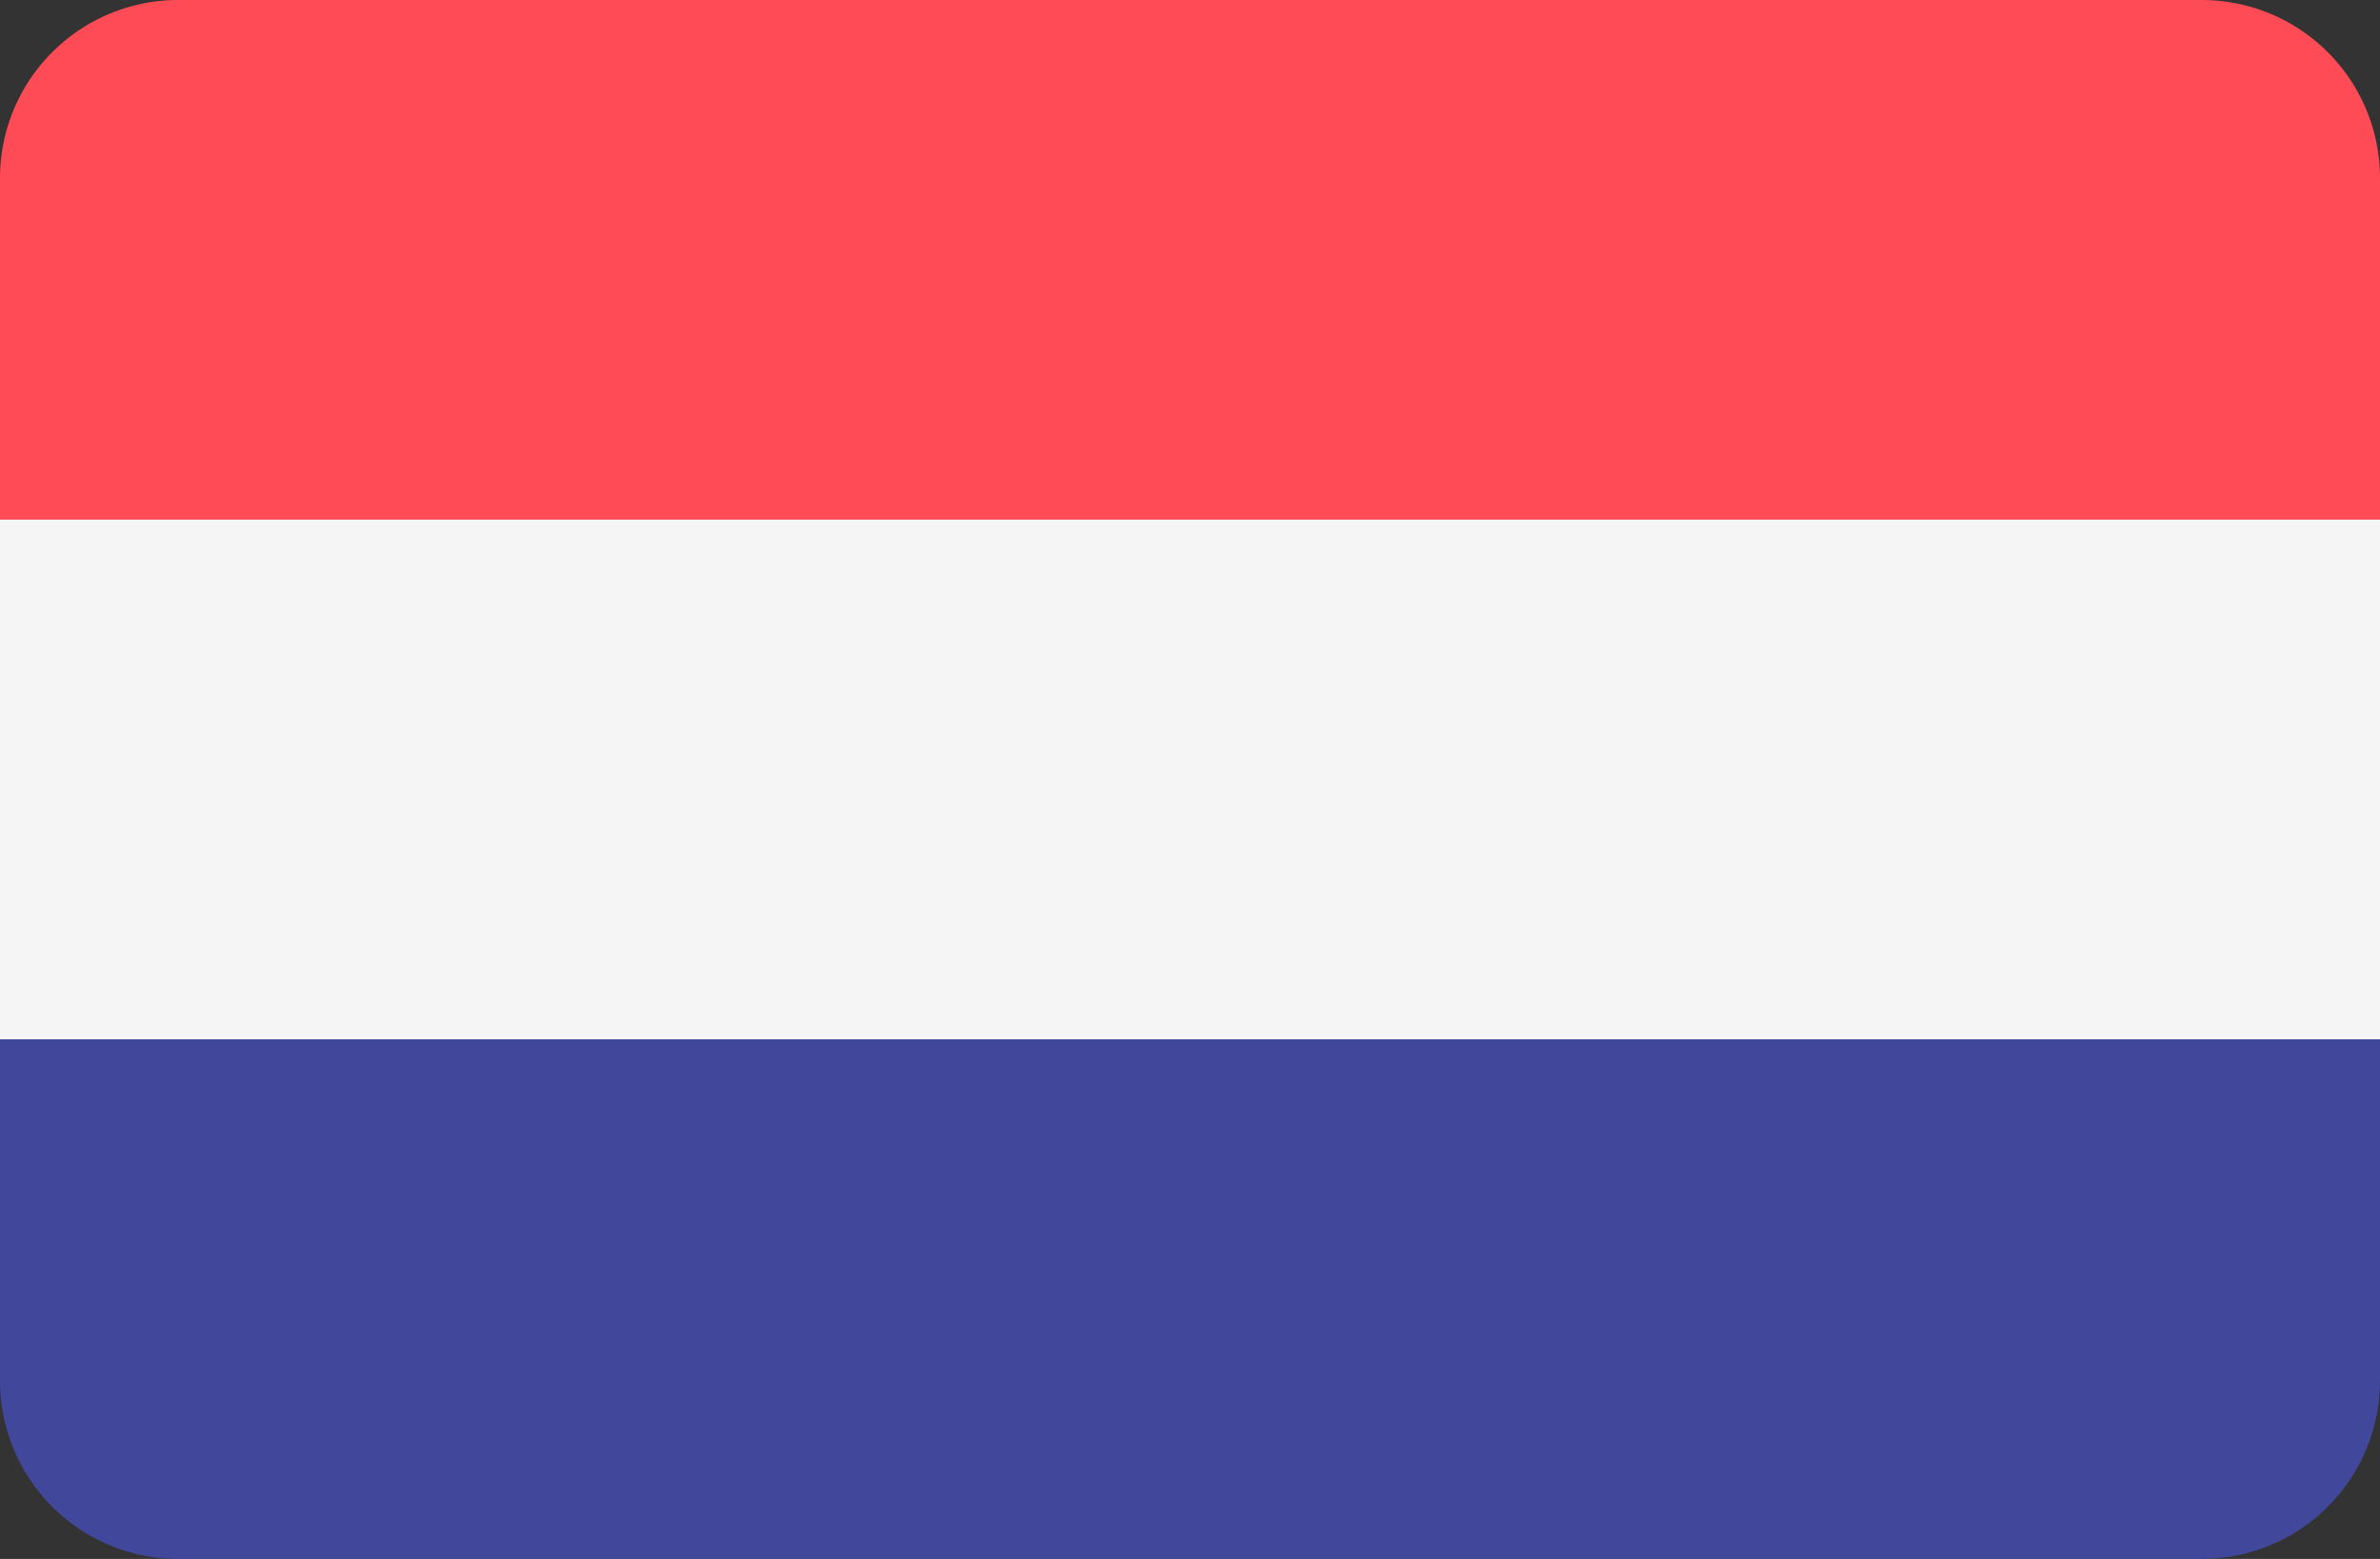
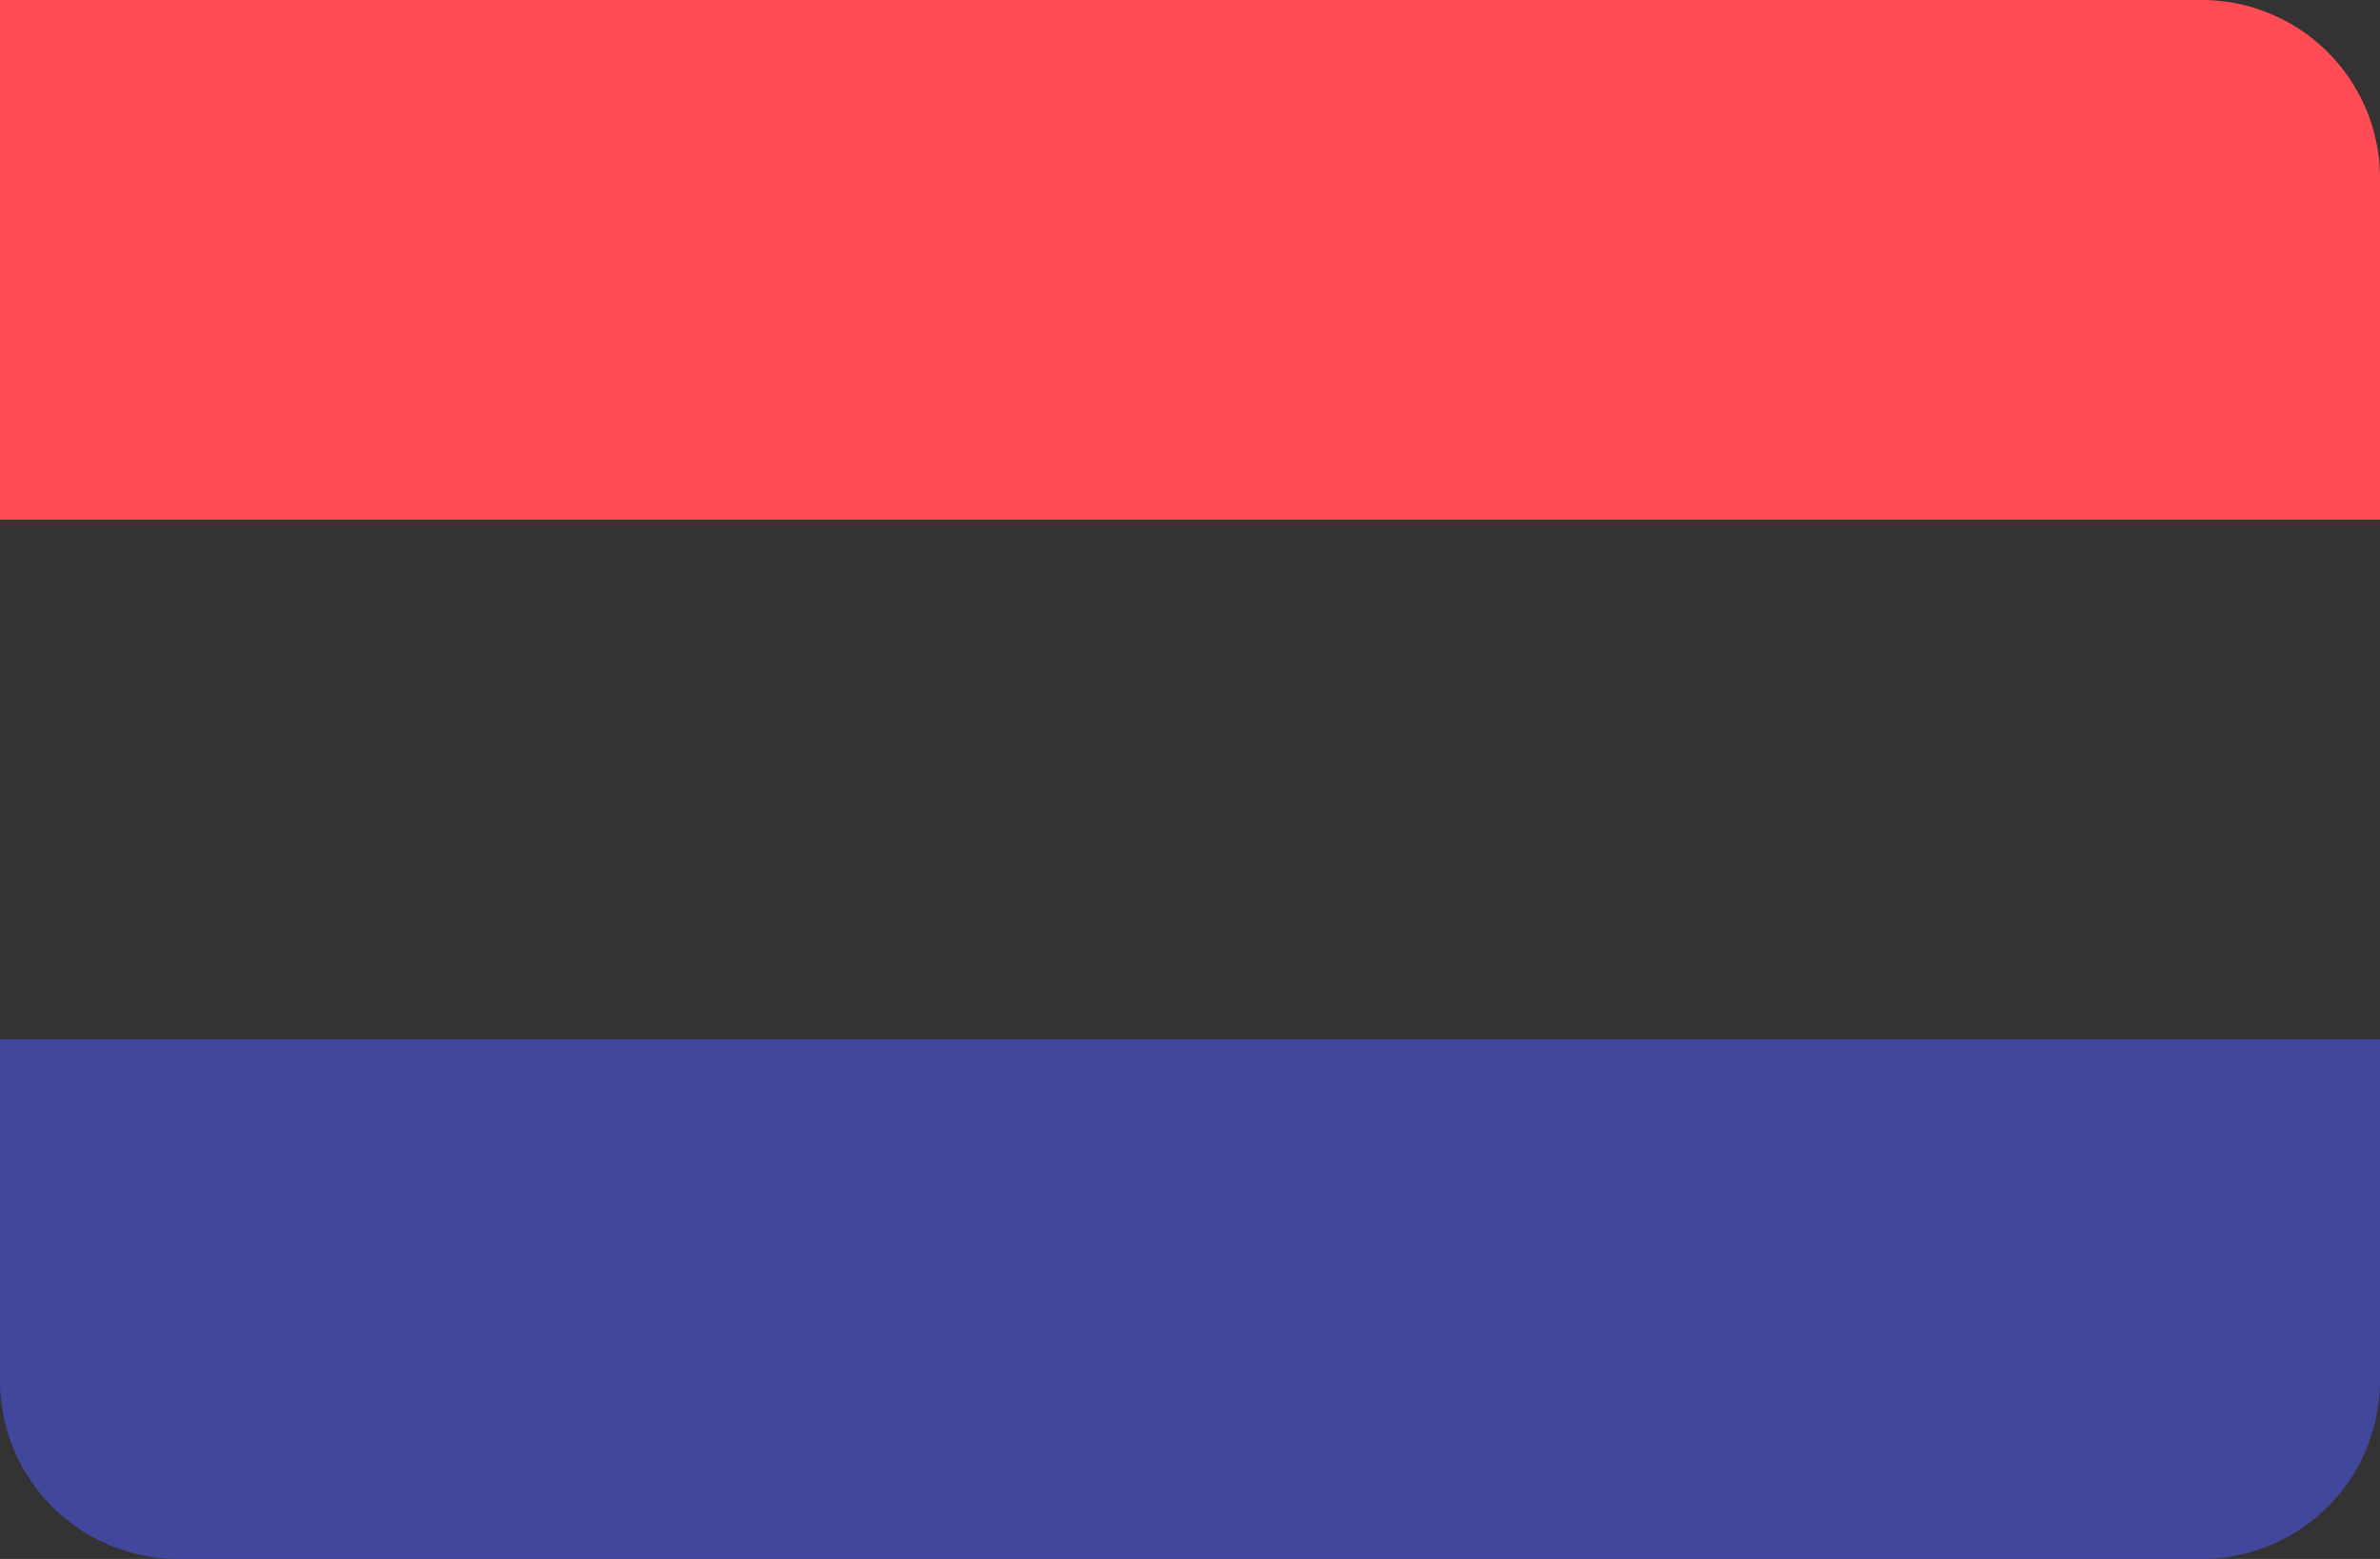
<svg xmlns="http://www.w3.org/2000/svg" width="41" height="26.862" viewBox="0 0 41 26.862">
  <rect x="0" y="0" width="41" height="26.862" fill="#333333" stroke="none" />
  <g id="Group_440" data-name="Group 440" transform="translate(-394 -152)">
-     <path id="Path_236" data-name="Path 236" d="M37.929,88.276H3.071A3.071,3.071,0,0,0,0,91.347V97.23H41V91.347A3.071,3.071,0,0,0,37.929,88.276Z" transform="translate(394 63.724)" fill="#ff4b55" />
+     <path id="Path_236" data-name="Path 236" d="M37.929,88.276A3.071,3.071,0,0,0,0,91.347V97.23H41V91.347A3.071,3.071,0,0,0,37.929,88.276Z" transform="translate(394 63.724)" fill="#ff4b55" />
    <path id="Path_237" data-name="Path 237" d="M0,317.791a3.071,3.071,0,0,0,3.071,3.071H37.929A3.071,3.071,0,0,0,41,317.791v-5.883H0Z" transform="translate(394 -142)" fill="#41479b" />
-     <rect id="Rectangle_222" data-name="Rectangle 222" width="41" height="8.954" transform="translate(394 160.954)" fill="#f5f5f5" />
  </g>
</svg>